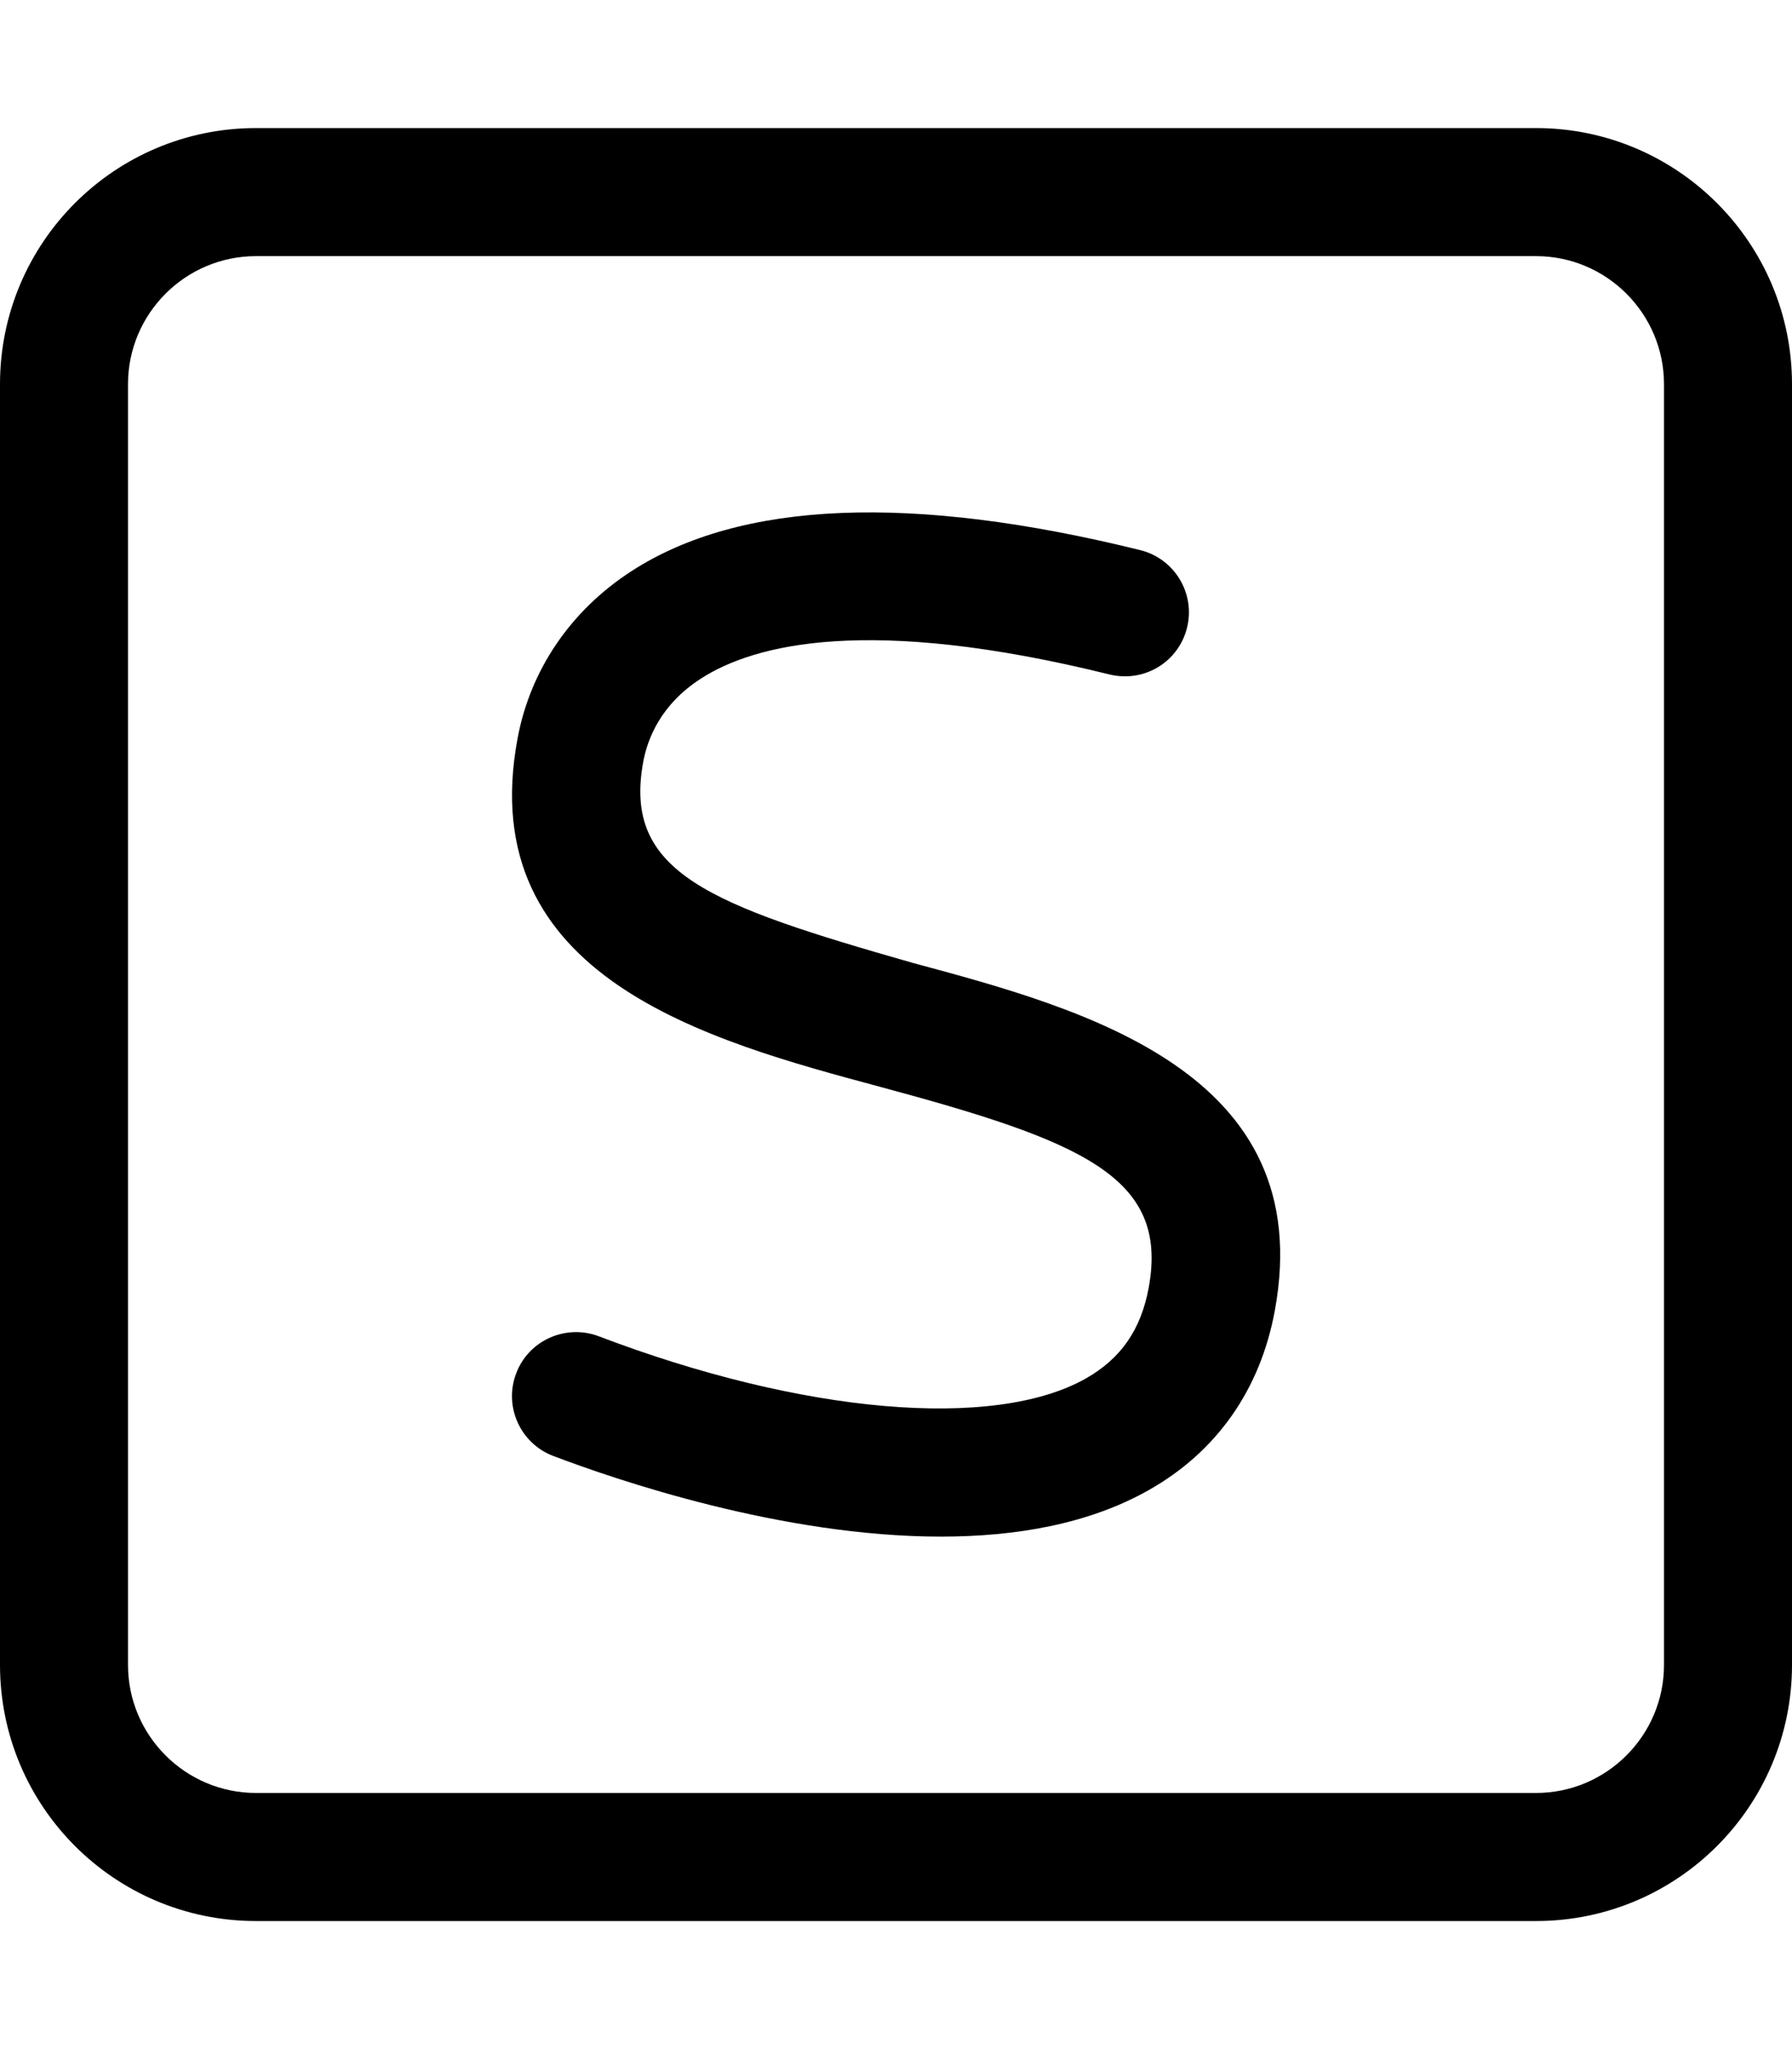
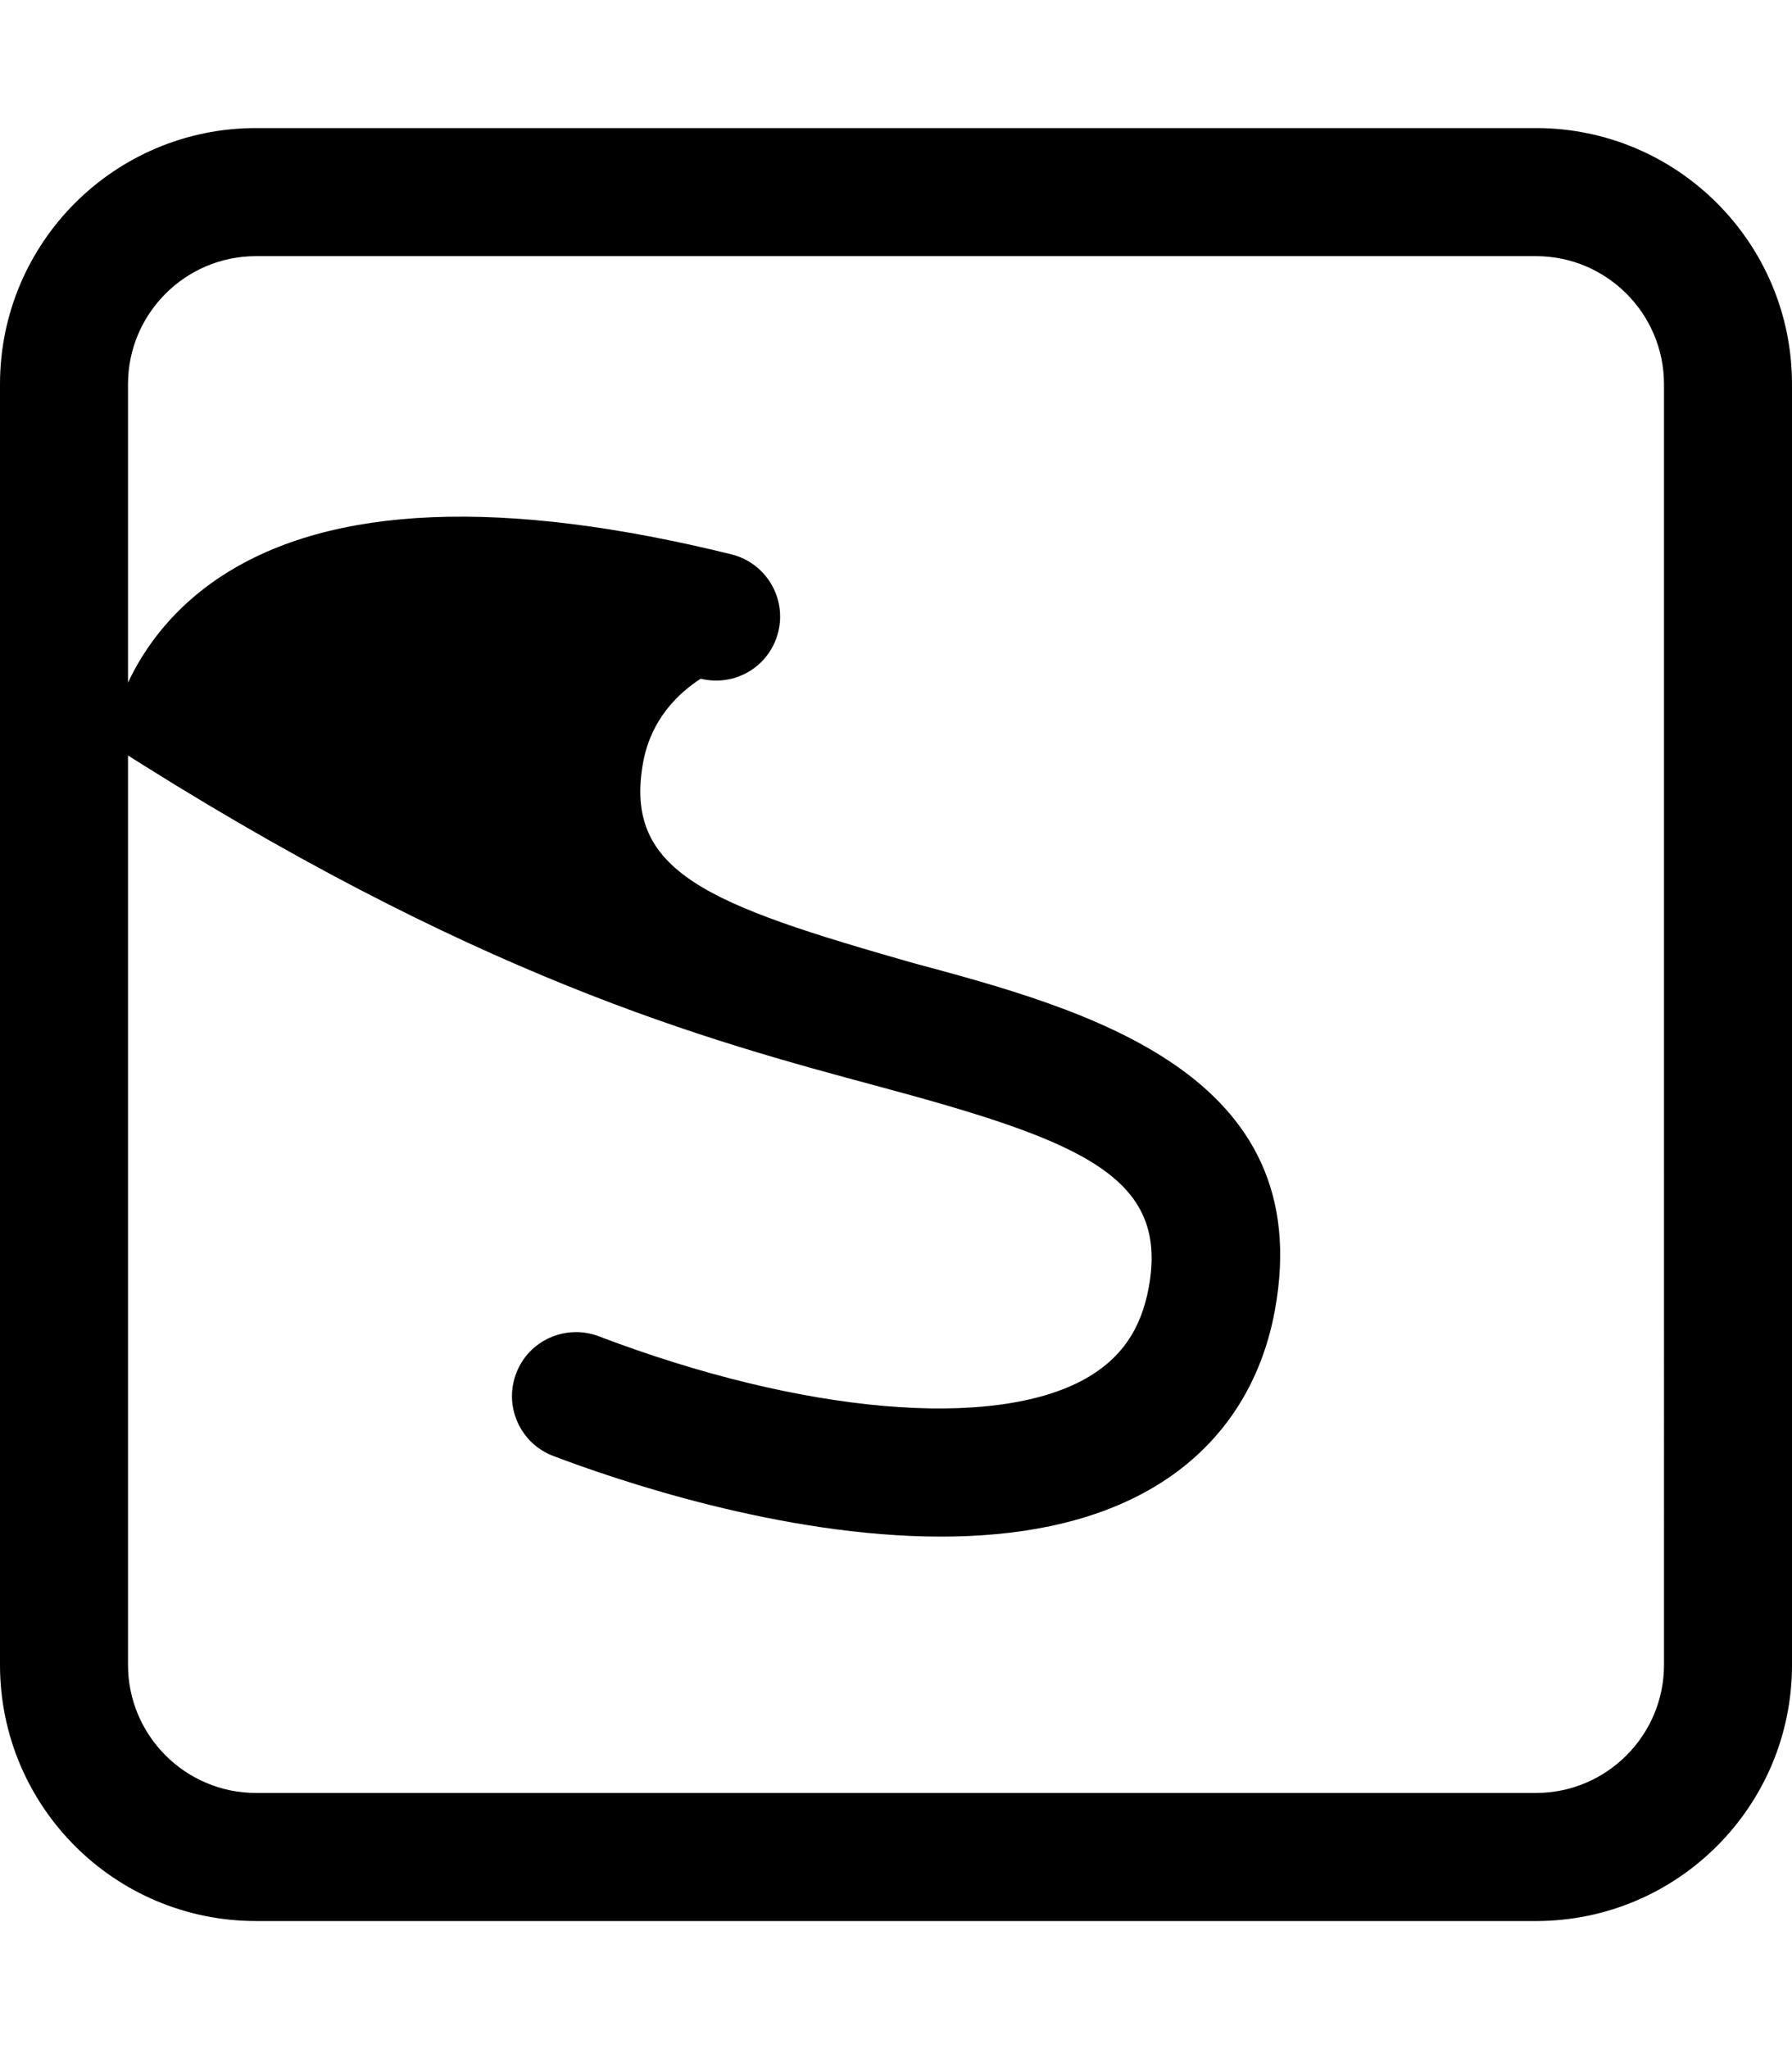
<svg xmlns="http://www.w3.org/2000/svg" viewBox="0 0 448 512">
-   <path d="M384 32H64C28.65 32 0 60.65 0 96v320c0 35.35 28.65 64 64 64h320c35.35 0 64-28.65 64-64V96C448 60.65 419.3 32 384 32zM416 416c0 17.64-14.36 32-32 32H64c-17.64 0-32-14.36-32-32V96c0-17.64 14.36-32 32-32h320c17.64 0 32 14.36 32 32V416zM228.2 240.6C177.4 226.1 155.7 218.1 160.8 190.4c1.094-5.953 4.469-14.41 14.38-20.81c13.41-8.672 42.06-15.94 102.2-1.062c8.719 2.094 17.25-3.125 19.38-11.69c2.125-8.578-3.125-17.25-11.69-19.38c-57.16-14.11-99.94-12.39-127.2 5.25c-15.22 9.844-25.34 24.73-28.5 41.92C118.3 244.2 177 260 219.8 271.5c50.78 13.66 72.47 22.53 67.38 50.22c-1.938 10.55-6.969 17.78-15.81 22.77c-23.06 12.92-70.81 8.766-121.7-10.61c-8.188-3.094-17.5 .984-20.62 9.266c-3.156 8.25 1 17.5 9.25 20.64c15.66 5.953 57.13 20.16 96.94 20.16c18.59 0 36.81-3.094 51.84-11.56c17.06-9.594 27.97-25.11 31.62-44.88C329.7 267.9 271 252.1 228.2 240.6z" />
+   <path d="M384 32H64C28.65 32 0 60.65 0 96v320c0 35.35 28.65 64 64 64h320c35.35 0 64-28.65 64-64V96C448 60.65 419.3 32 384 32zM416 416c0 17.64-14.36 32-32 32H64c-17.64 0-32-14.36-32-32V96c0-17.64 14.36-32 32-32h320c17.64 0 32 14.36 32 32V416zM228.2 240.6C177.4 226.1 155.7 218.1 160.8 190.4c1.094-5.953 4.469-14.41 14.38-20.81c8.719 2.094 17.25-3.125 19.38-11.69c2.125-8.578-3.125-17.25-11.69-19.38c-57.16-14.11-99.94-12.39-127.2 5.25c-15.22 9.844-25.34 24.73-28.5 41.92C118.3 244.2 177 260 219.8 271.5c50.78 13.66 72.47 22.53 67.38 50.22c-1.938 10.55-6.969 17.78-15.81 22.77c-23.06 12.92-70.81 8.766-121.7-10.61c-8.188-3.094-17.5 .984-20.62 9.266c-3.156 8.25 1 17.5 9.25 20.64c15.66 5.953 57.13 20.16 96.94 20.16c18.59 0 36.81-3.094 51.84-11.56c17.06-9.594 27.97-25.11 31.62-44.88C329.7 267.9 271 252.1 228.2 240.6z" />
</svg>